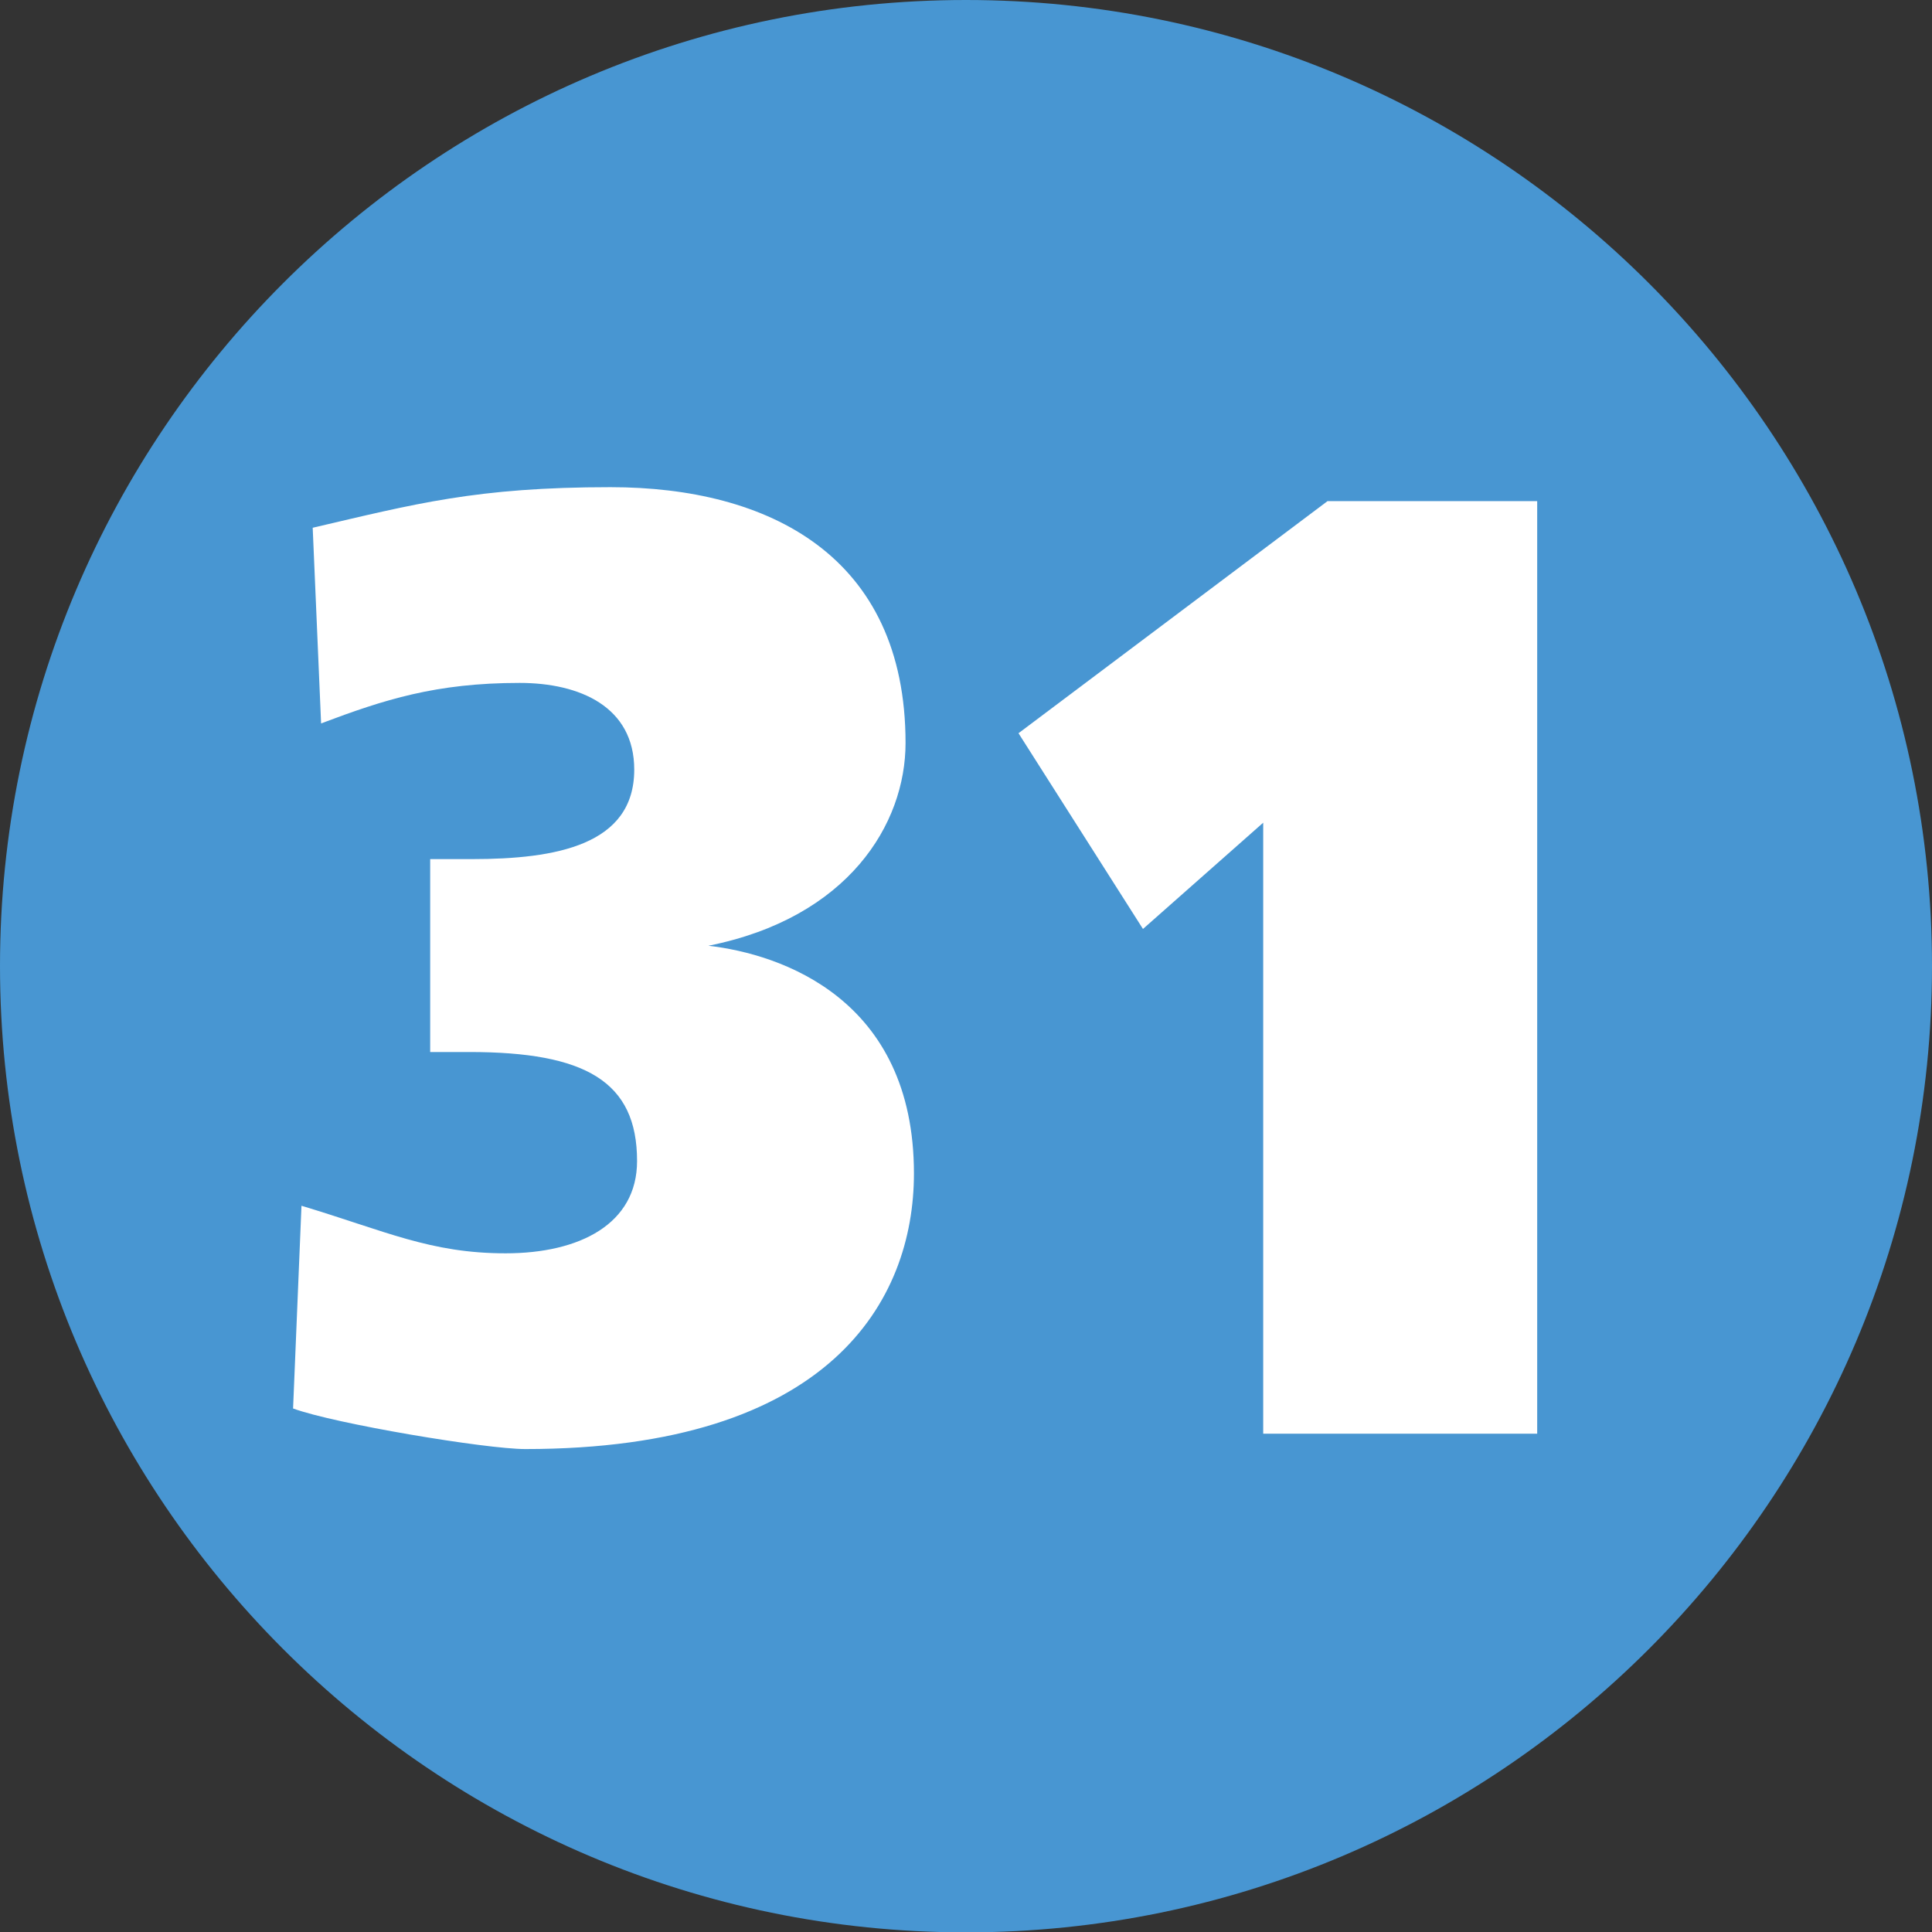
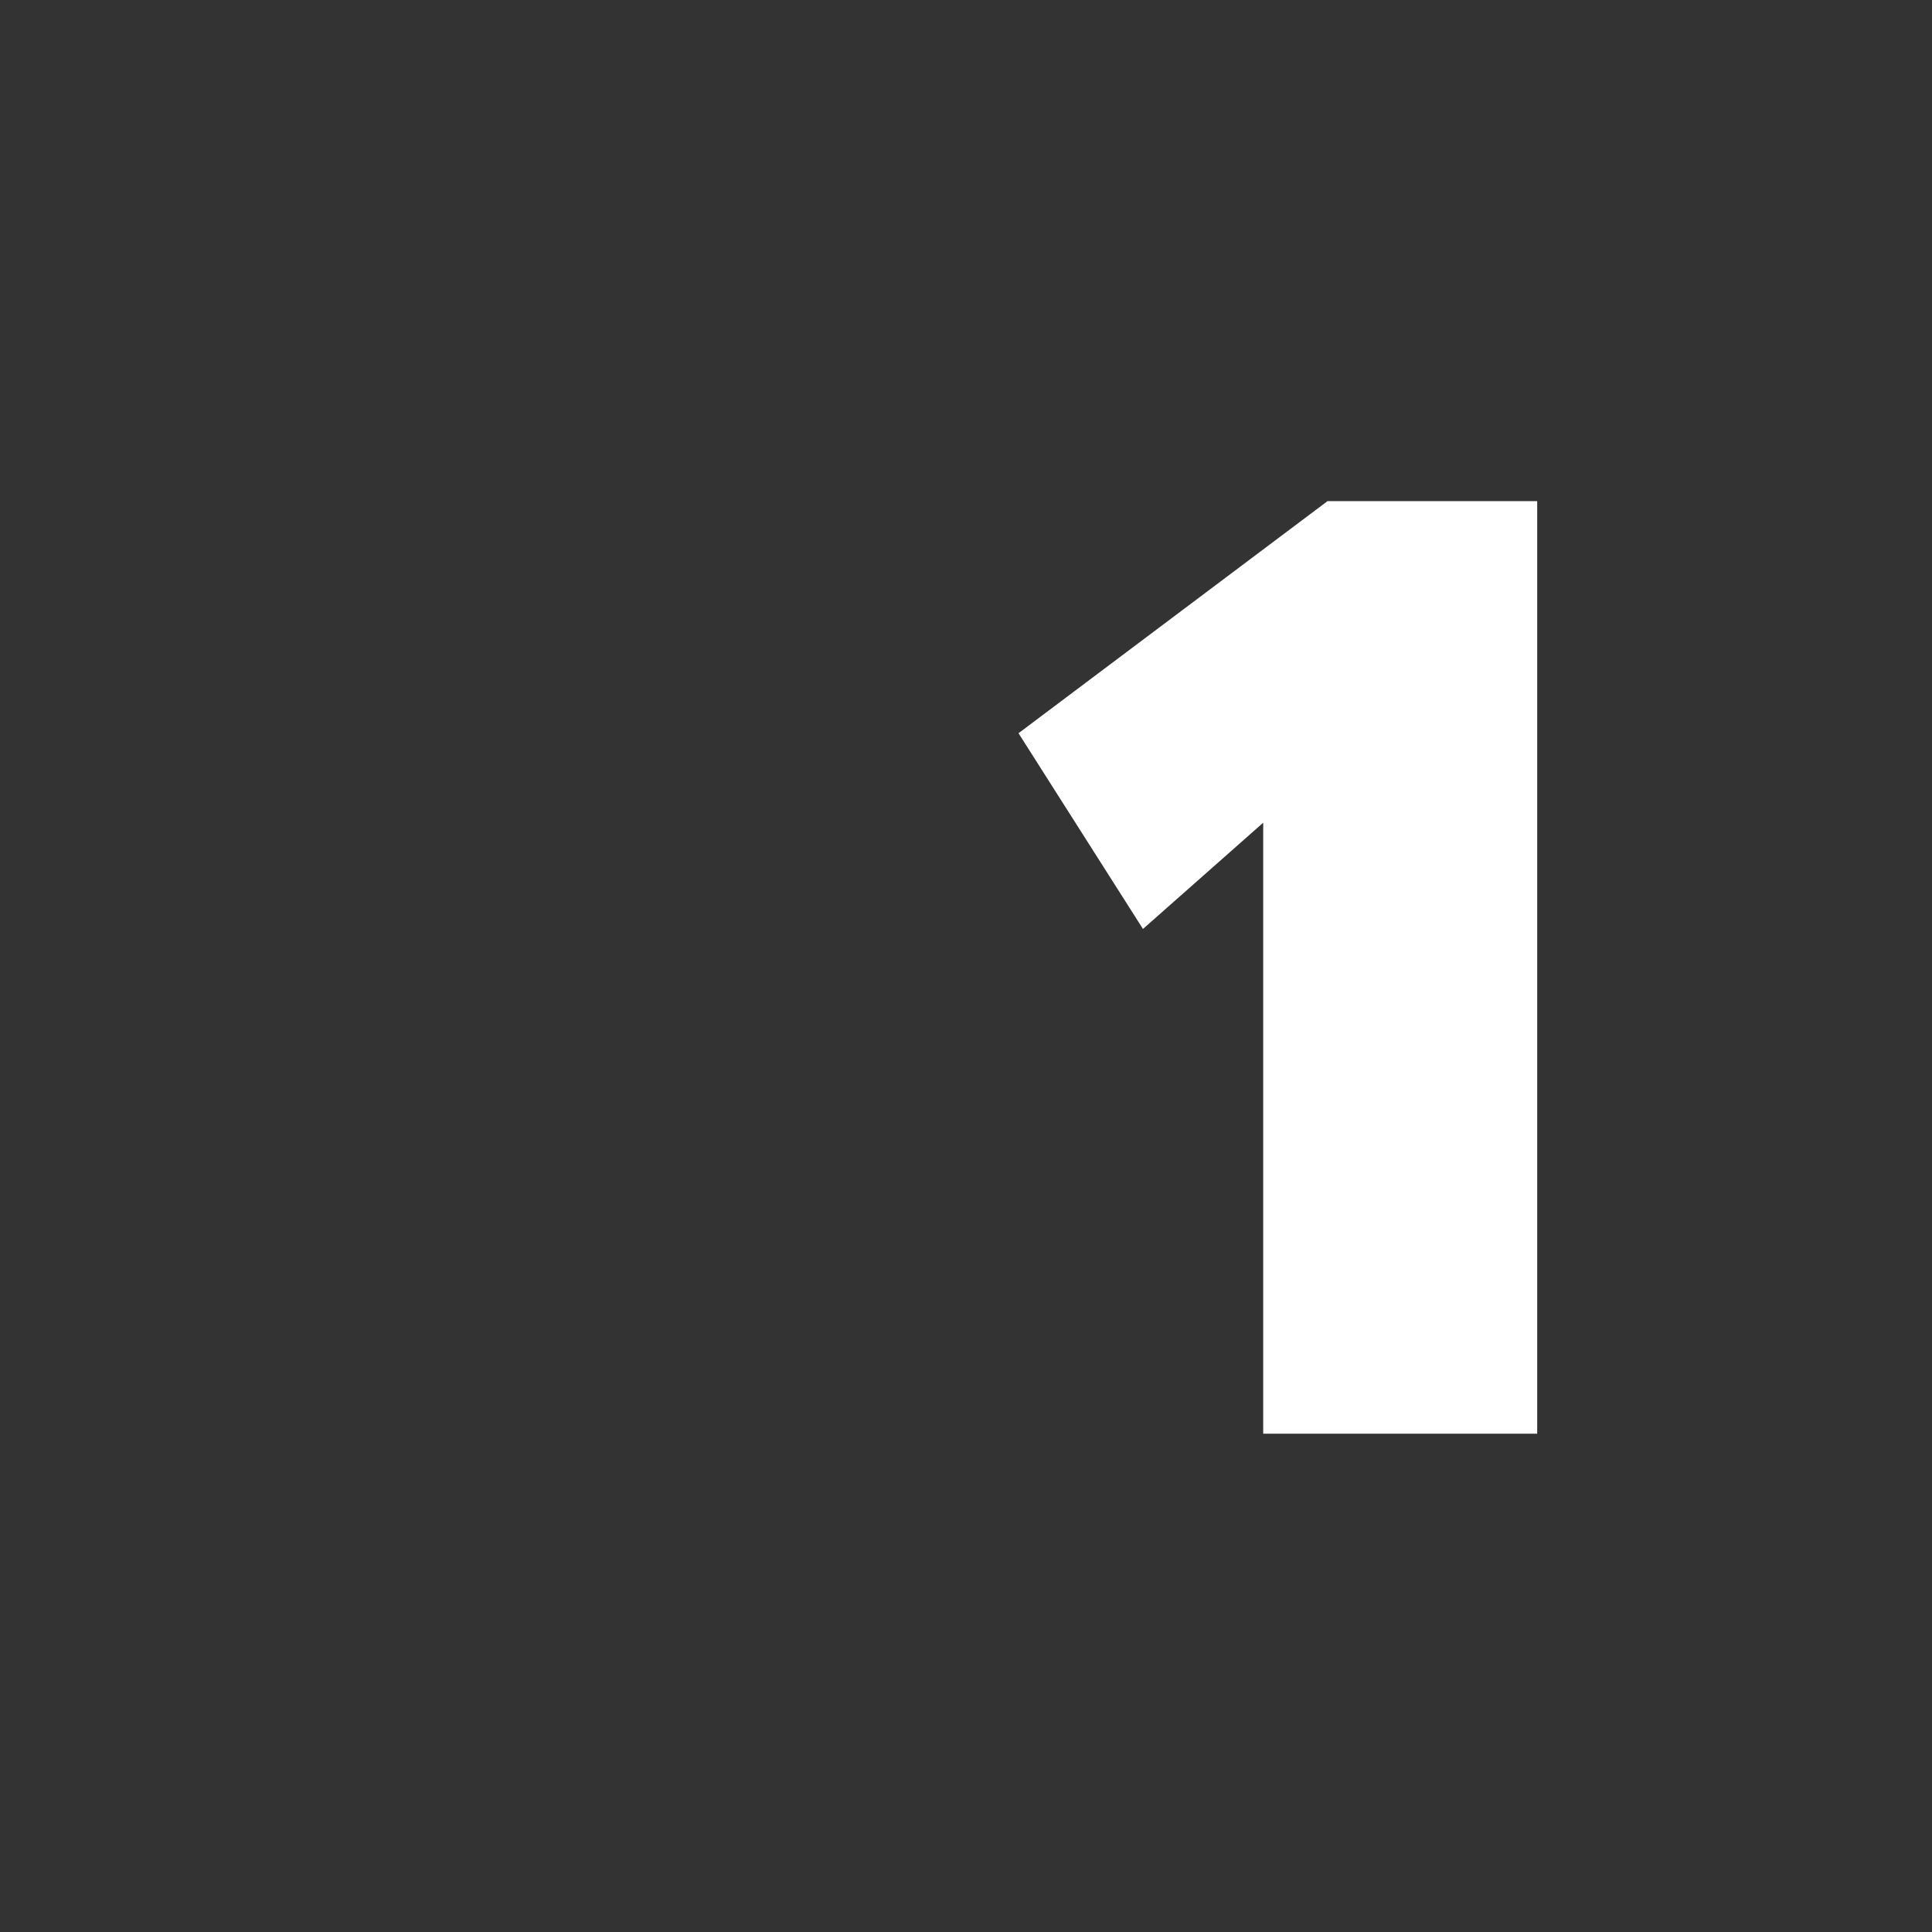
<svg xmlns="http://www.w3.org/2000/svg" version="1.1" id="Linien_Nummern" x="0px" y="0px" width="25.999px" height="26.004px" viewBox="0 0 25.999 26.004" style="enable-background:new 0 0 25.999 26.004;" xml:space="preserve">
  <rect x="0" y="0" width="25.999" height="26.004" fill="#333333" stroke="none" />
  <style type="text/css">

	.st0{fill:#4896D2;}
	.st1{fill:#FFFFFF;}

</style>
  <g>
-     <path class="st0" d="M25.999,13c0-7.172-5.828-13-13-13S0,5.829,0,13c0,7.171,5.827,13.004,12.999,13.004S25.999,20.172,25.999,13" />
    <g>
-       <path class="st1" d="M7.068,19.5c-0.527,0-2.56-0.339-3.124-0.546l0.113-2.728c1.129,0.339,1.731,0.64,2.747,0.64    c0.997,0,1.769-0.395,1.769-1.242c0-1.072-0.696-1.467-2.258-1.467H5.789v-2.596h0.563c1.129,0,2.183-0.188,2.183-1.204    c0-0.847-0.733-1.167-1.542-1.167c-1.129,0-1.825,0.226-2.672,0.545L4.208,7.102c1.374-0.32,2.201-0.546,4.008-0.546    c2.126,0,3.97,0.922,3.97,3.443c0,1.091-0.771,2.352-2.653,2.728c0.979,0.113,2.766,0.715,2.766,3.066    C12.298,17.506,11.169,19.5,7.068,19.5z" />
      <path class="st1" d="M16.999,19.293v-8.222l-1.618,1.43l-1.675-2.634l4.158-3.123h2.822v12.549H16.999z" />
    </g>
  </g>
</svg>